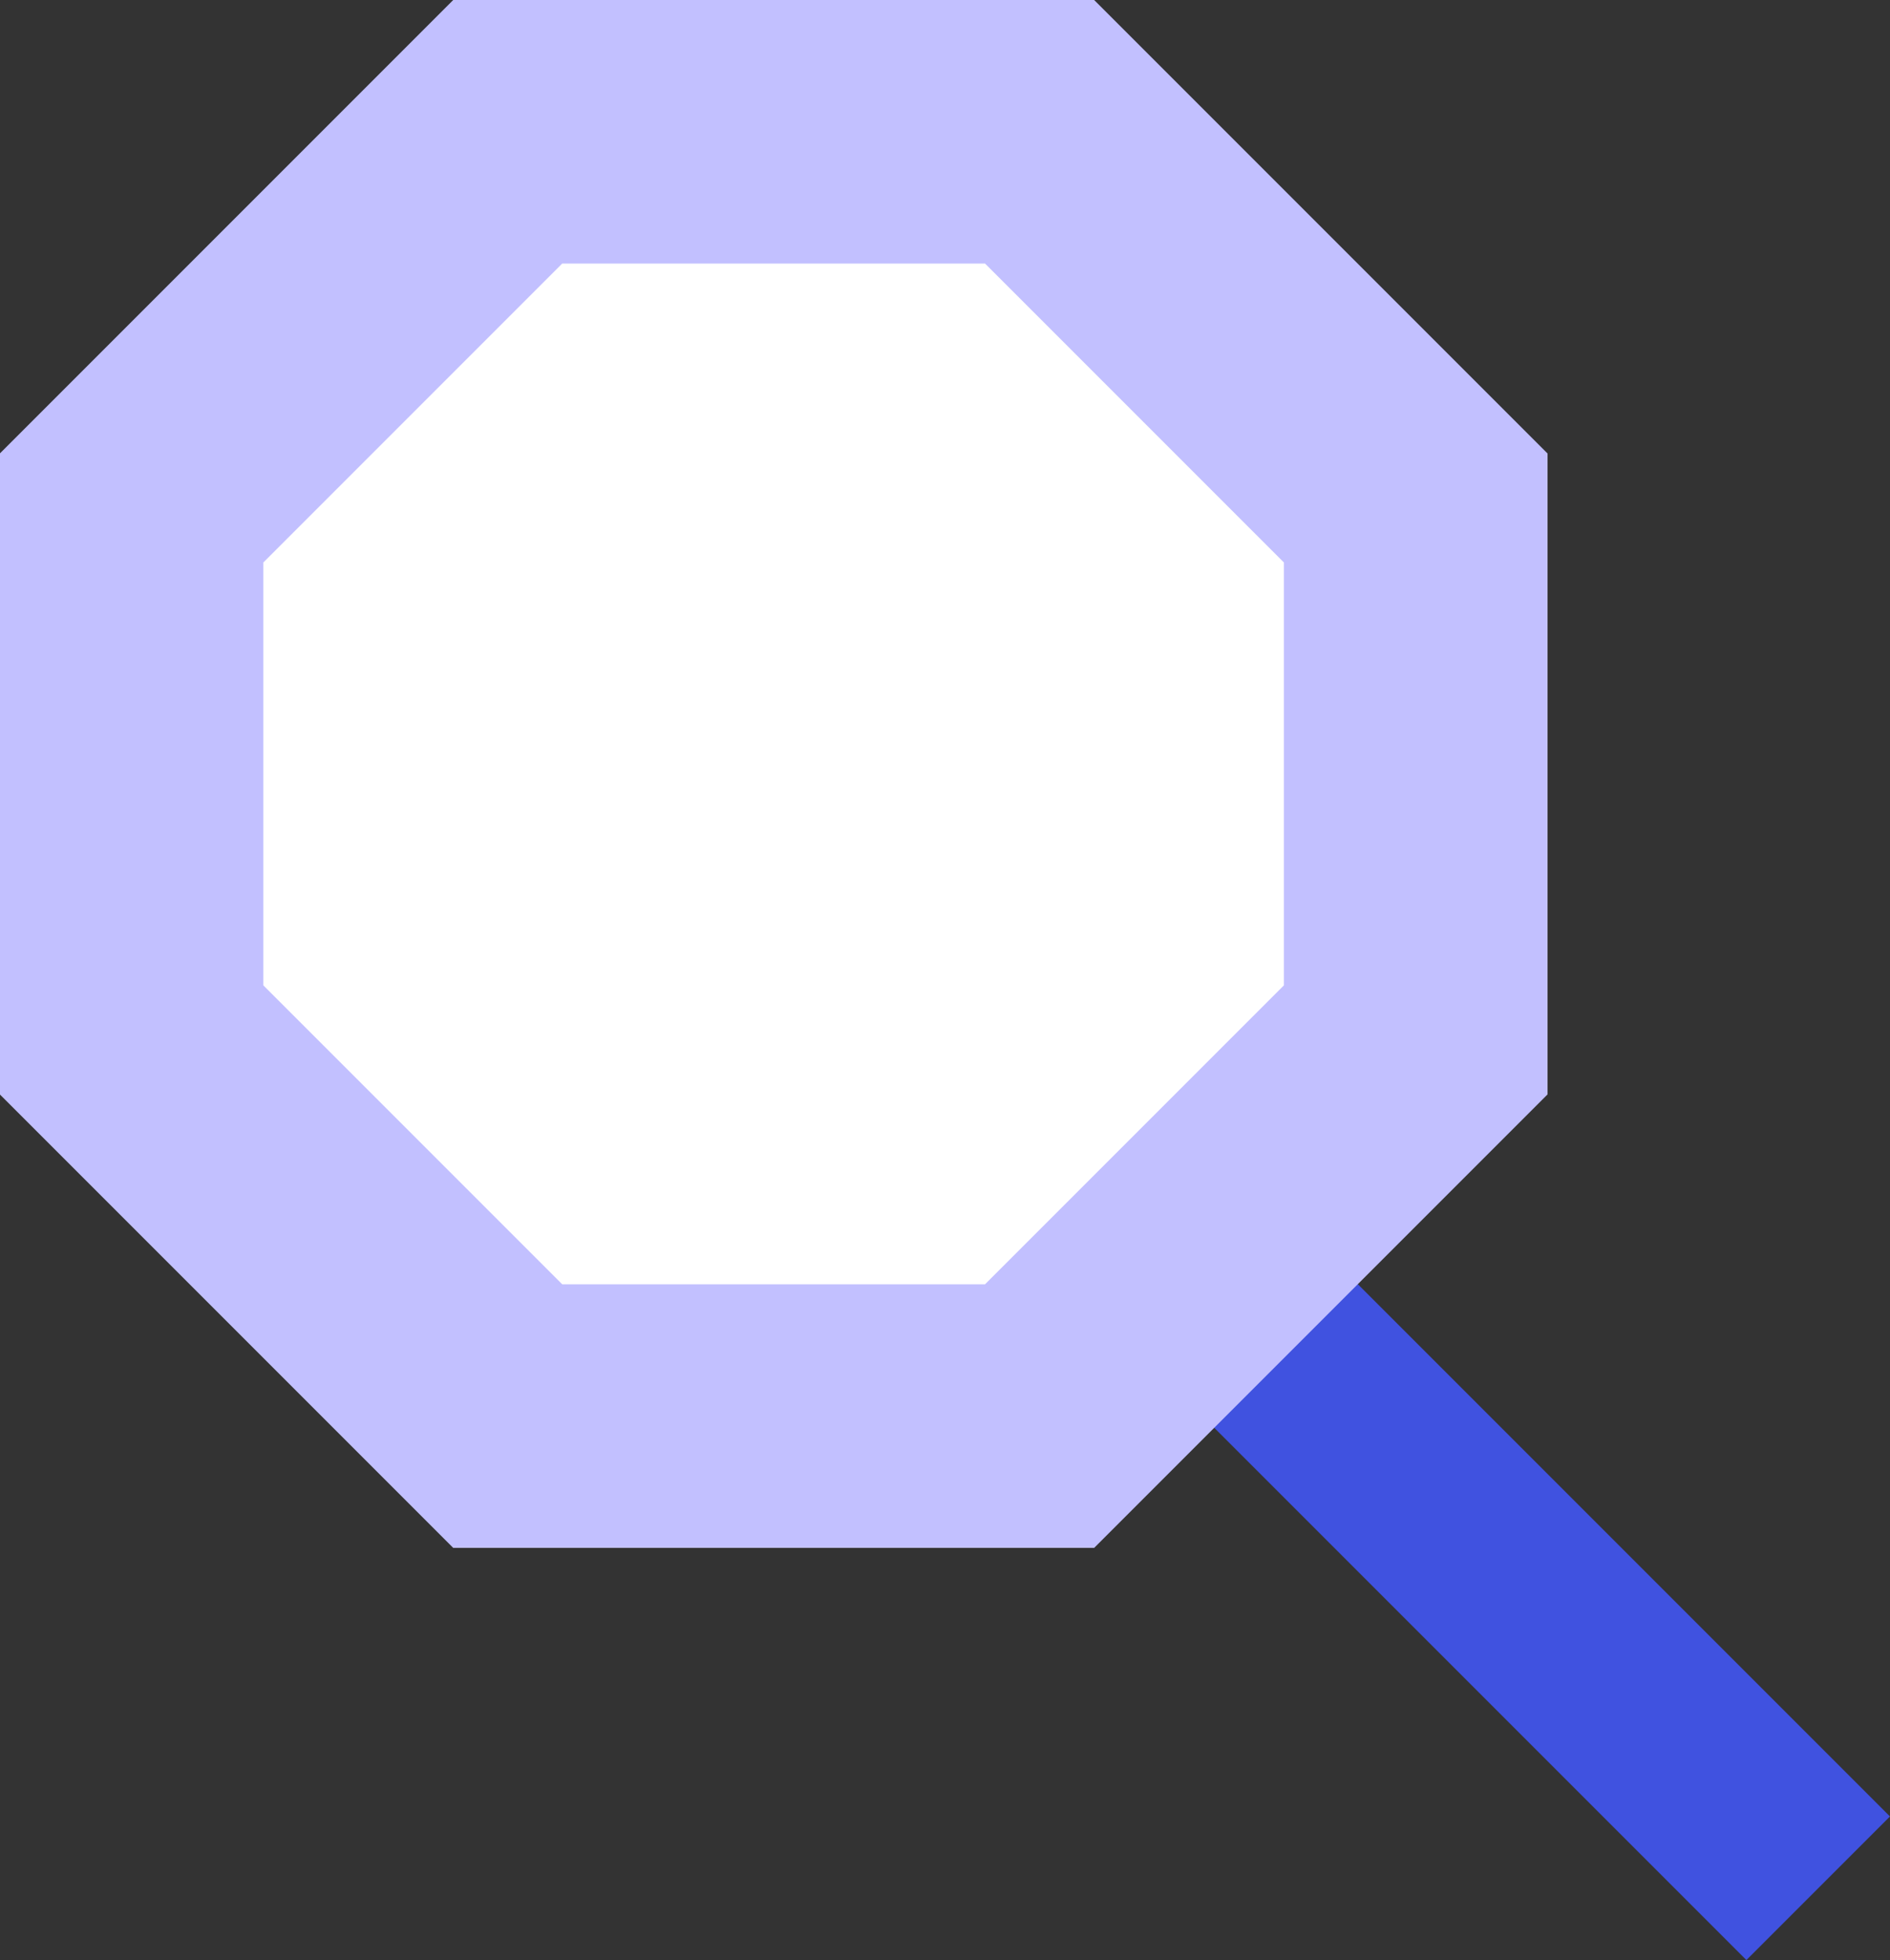
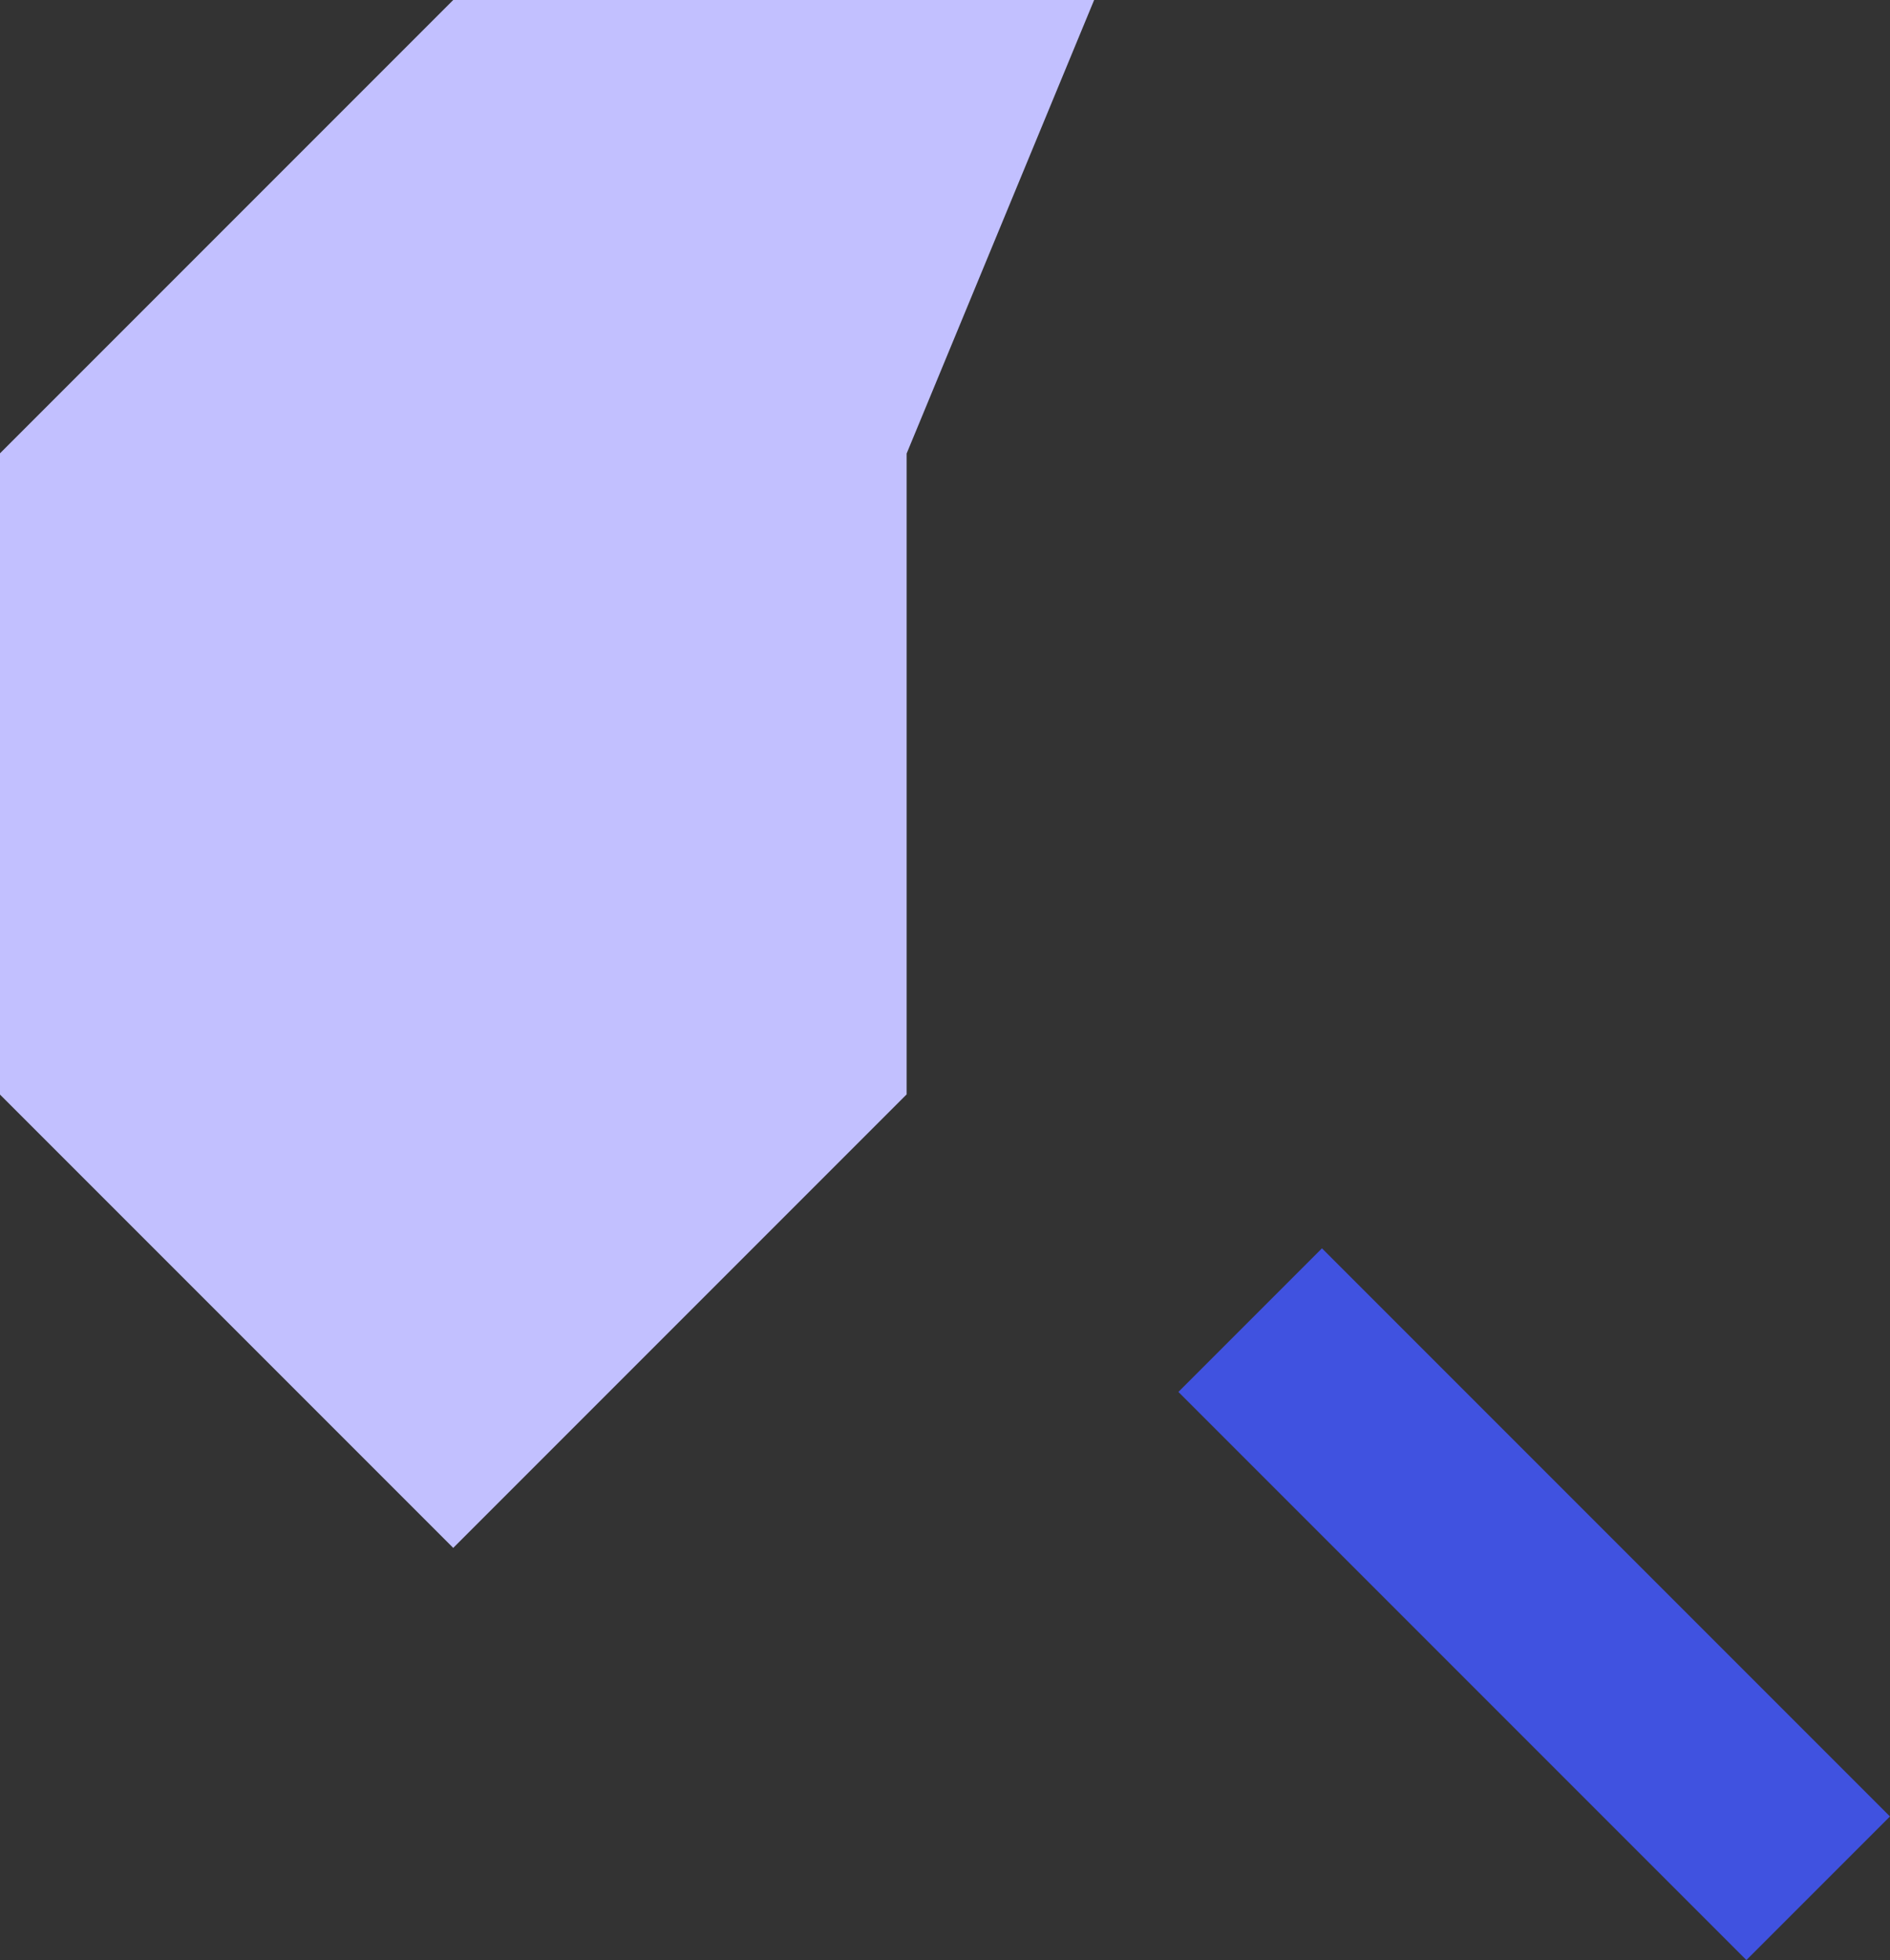
<svg xmlns="http://www.w3.org/2000/svg" width="30.846" height="31.982" viewBox="0 0 30.846 31.982">
  <rect x="0" y="0" width="30.846" height="31.982" fill="#333333" stroke="none" />
  <g id="Group_5386" data-name="Group 5386" transform="translate(-1455.47 -50.355)">
    <rect id="Rectangle_2194" data-name="Rectangle 2194" width="3.314" height="13.11" transform="translate(1474.702 73.067) rotate(-45)" fill="#4052e0" />
-     <path id="Path_30990" data-name="Path 30990" d="M471.022,0h-10.46l-7.4,7.4V17.857l7.4,7.4h10.46l7.4-7.4V7.4Z" transform="translate(1002.305 50.355)" fill="#c2c0ff" />
-     <path id="Path_30991" data-name="Path 30991" d="M469.241,4.3h-6.9l-4.878,4.878v6.9l4.878,4.878h6.9l4.878-4.878v-6.9Z" transform="translate(1002.305 50.355)" fill="#fff" />
+     <path id="Path_30990" data-name="Path 30990" d="M471.022,0h-10.46l-7.4,7.4V17.857l7.4,7.4l7.4-7.4V7.4Z" transform="translate(1002.305 50.355)" fill="#c2c0ff" />
  </g>
</svg>